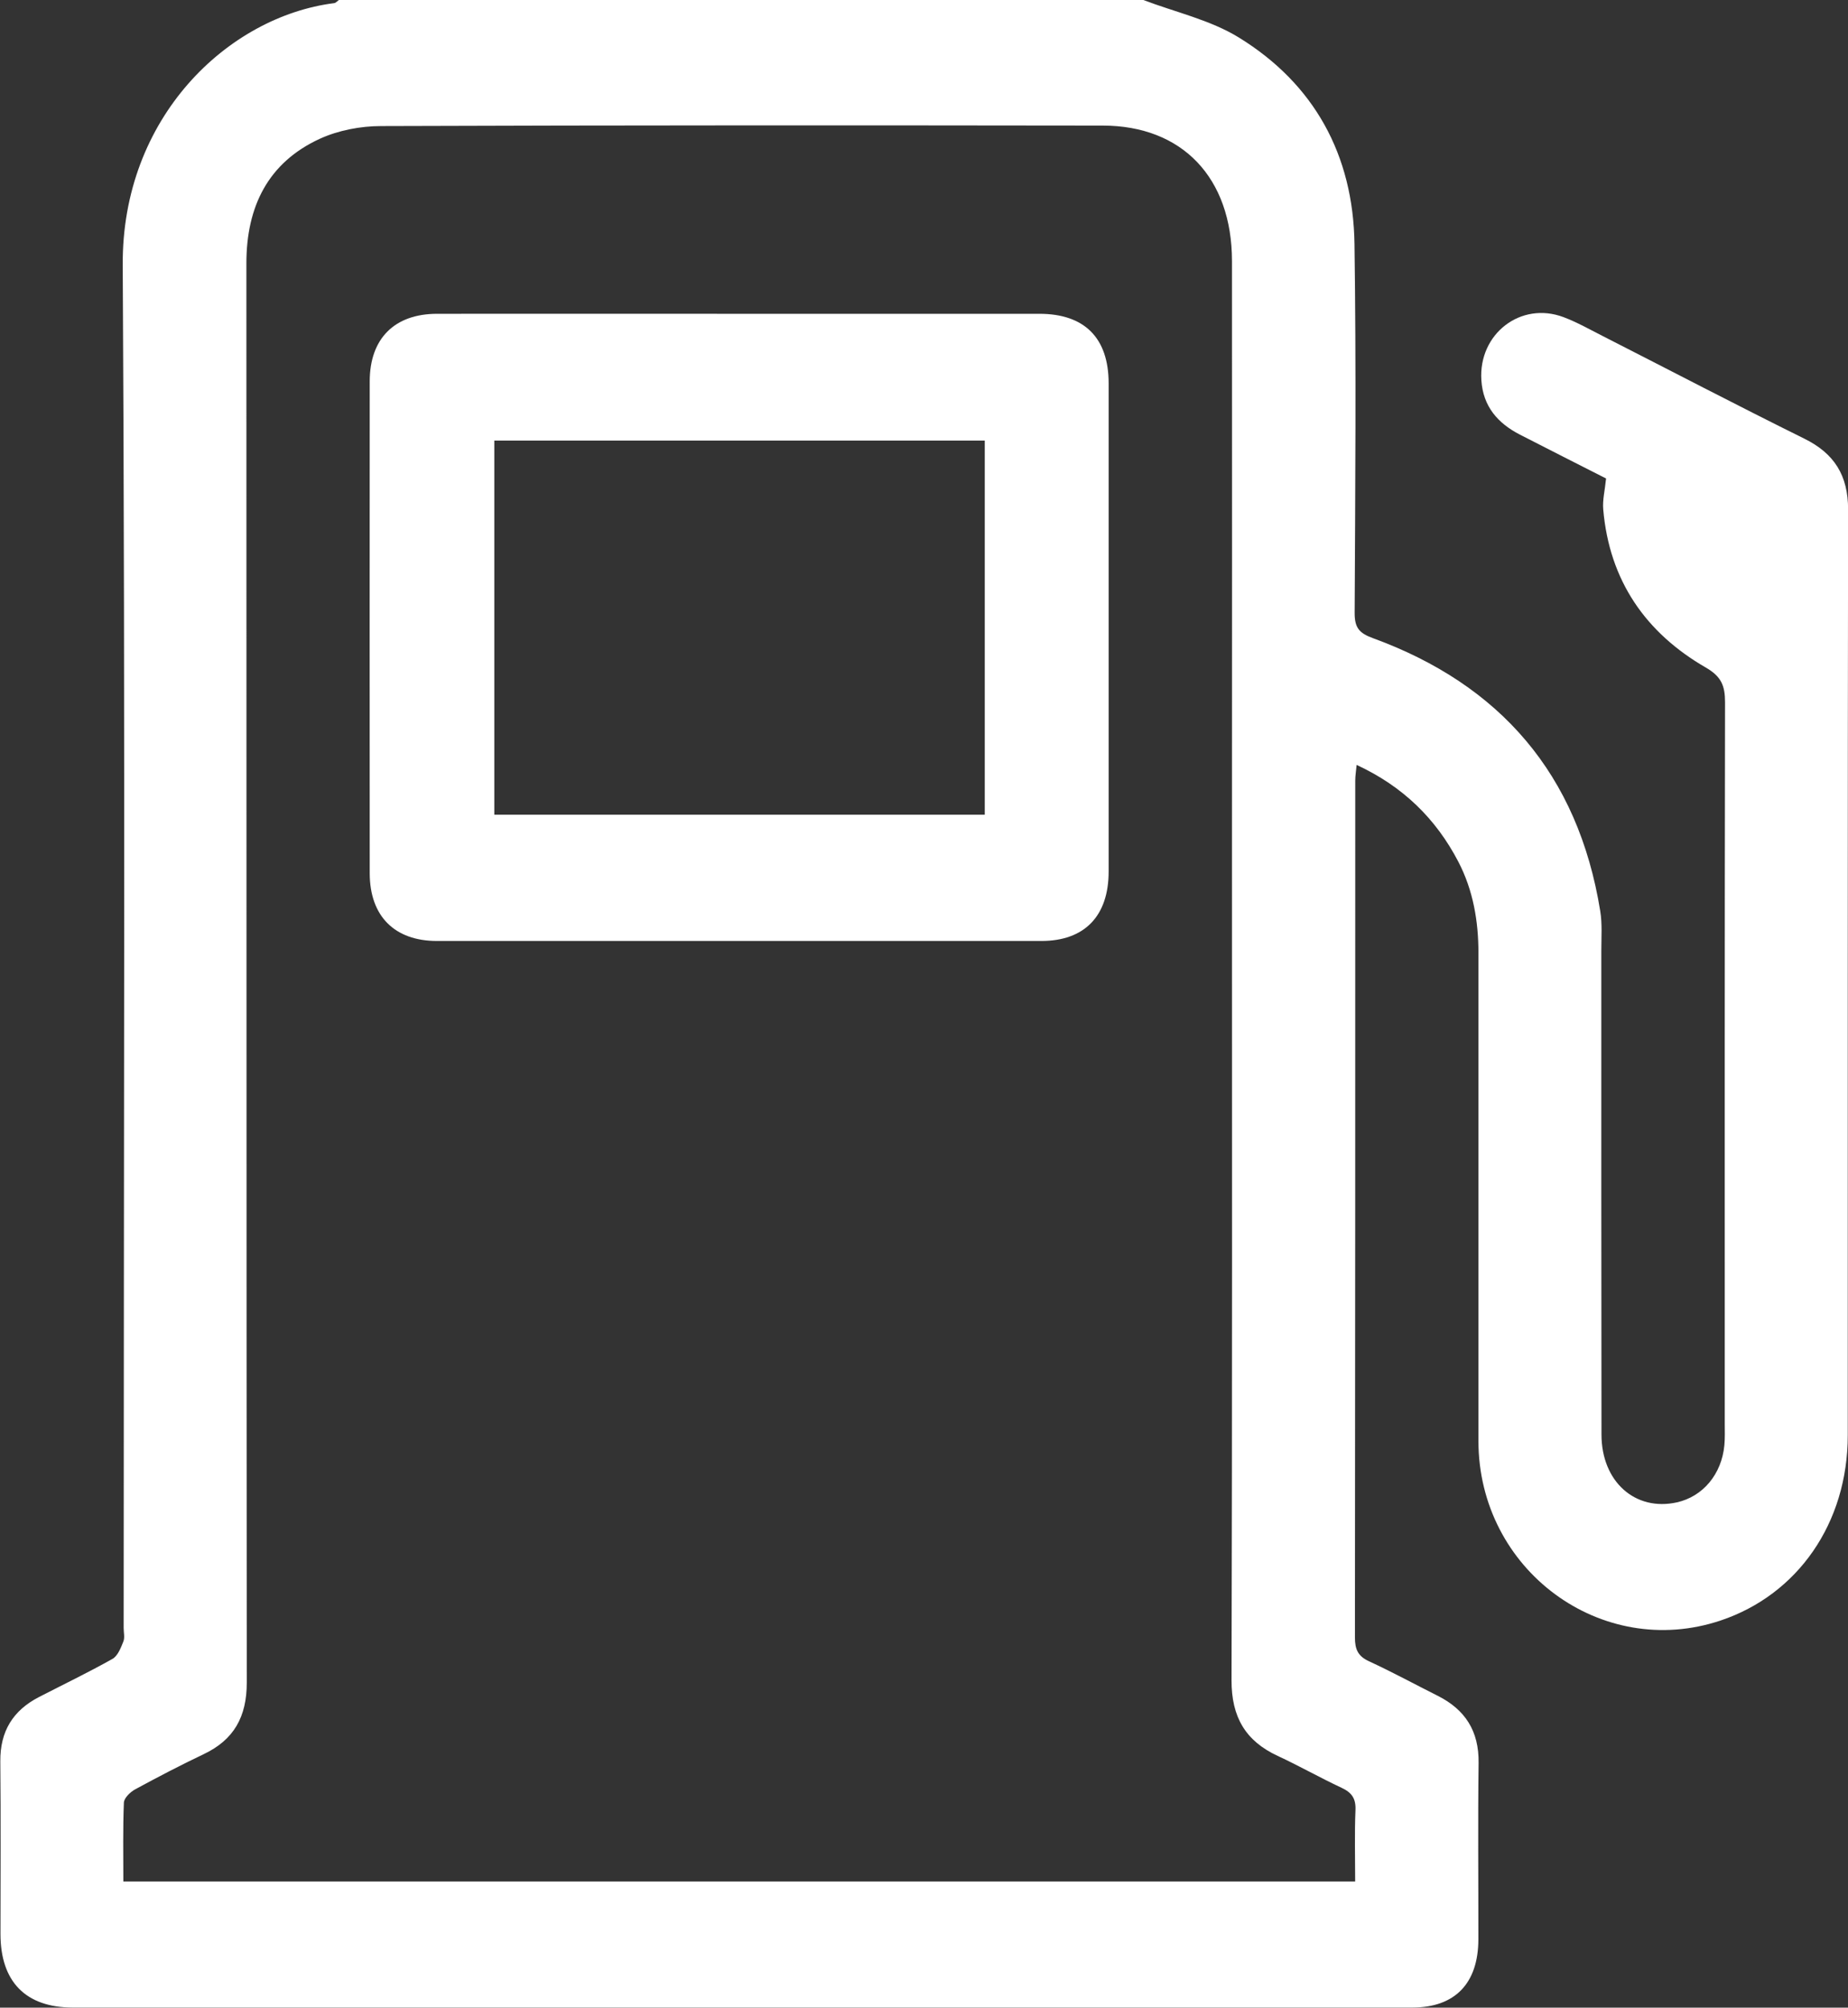
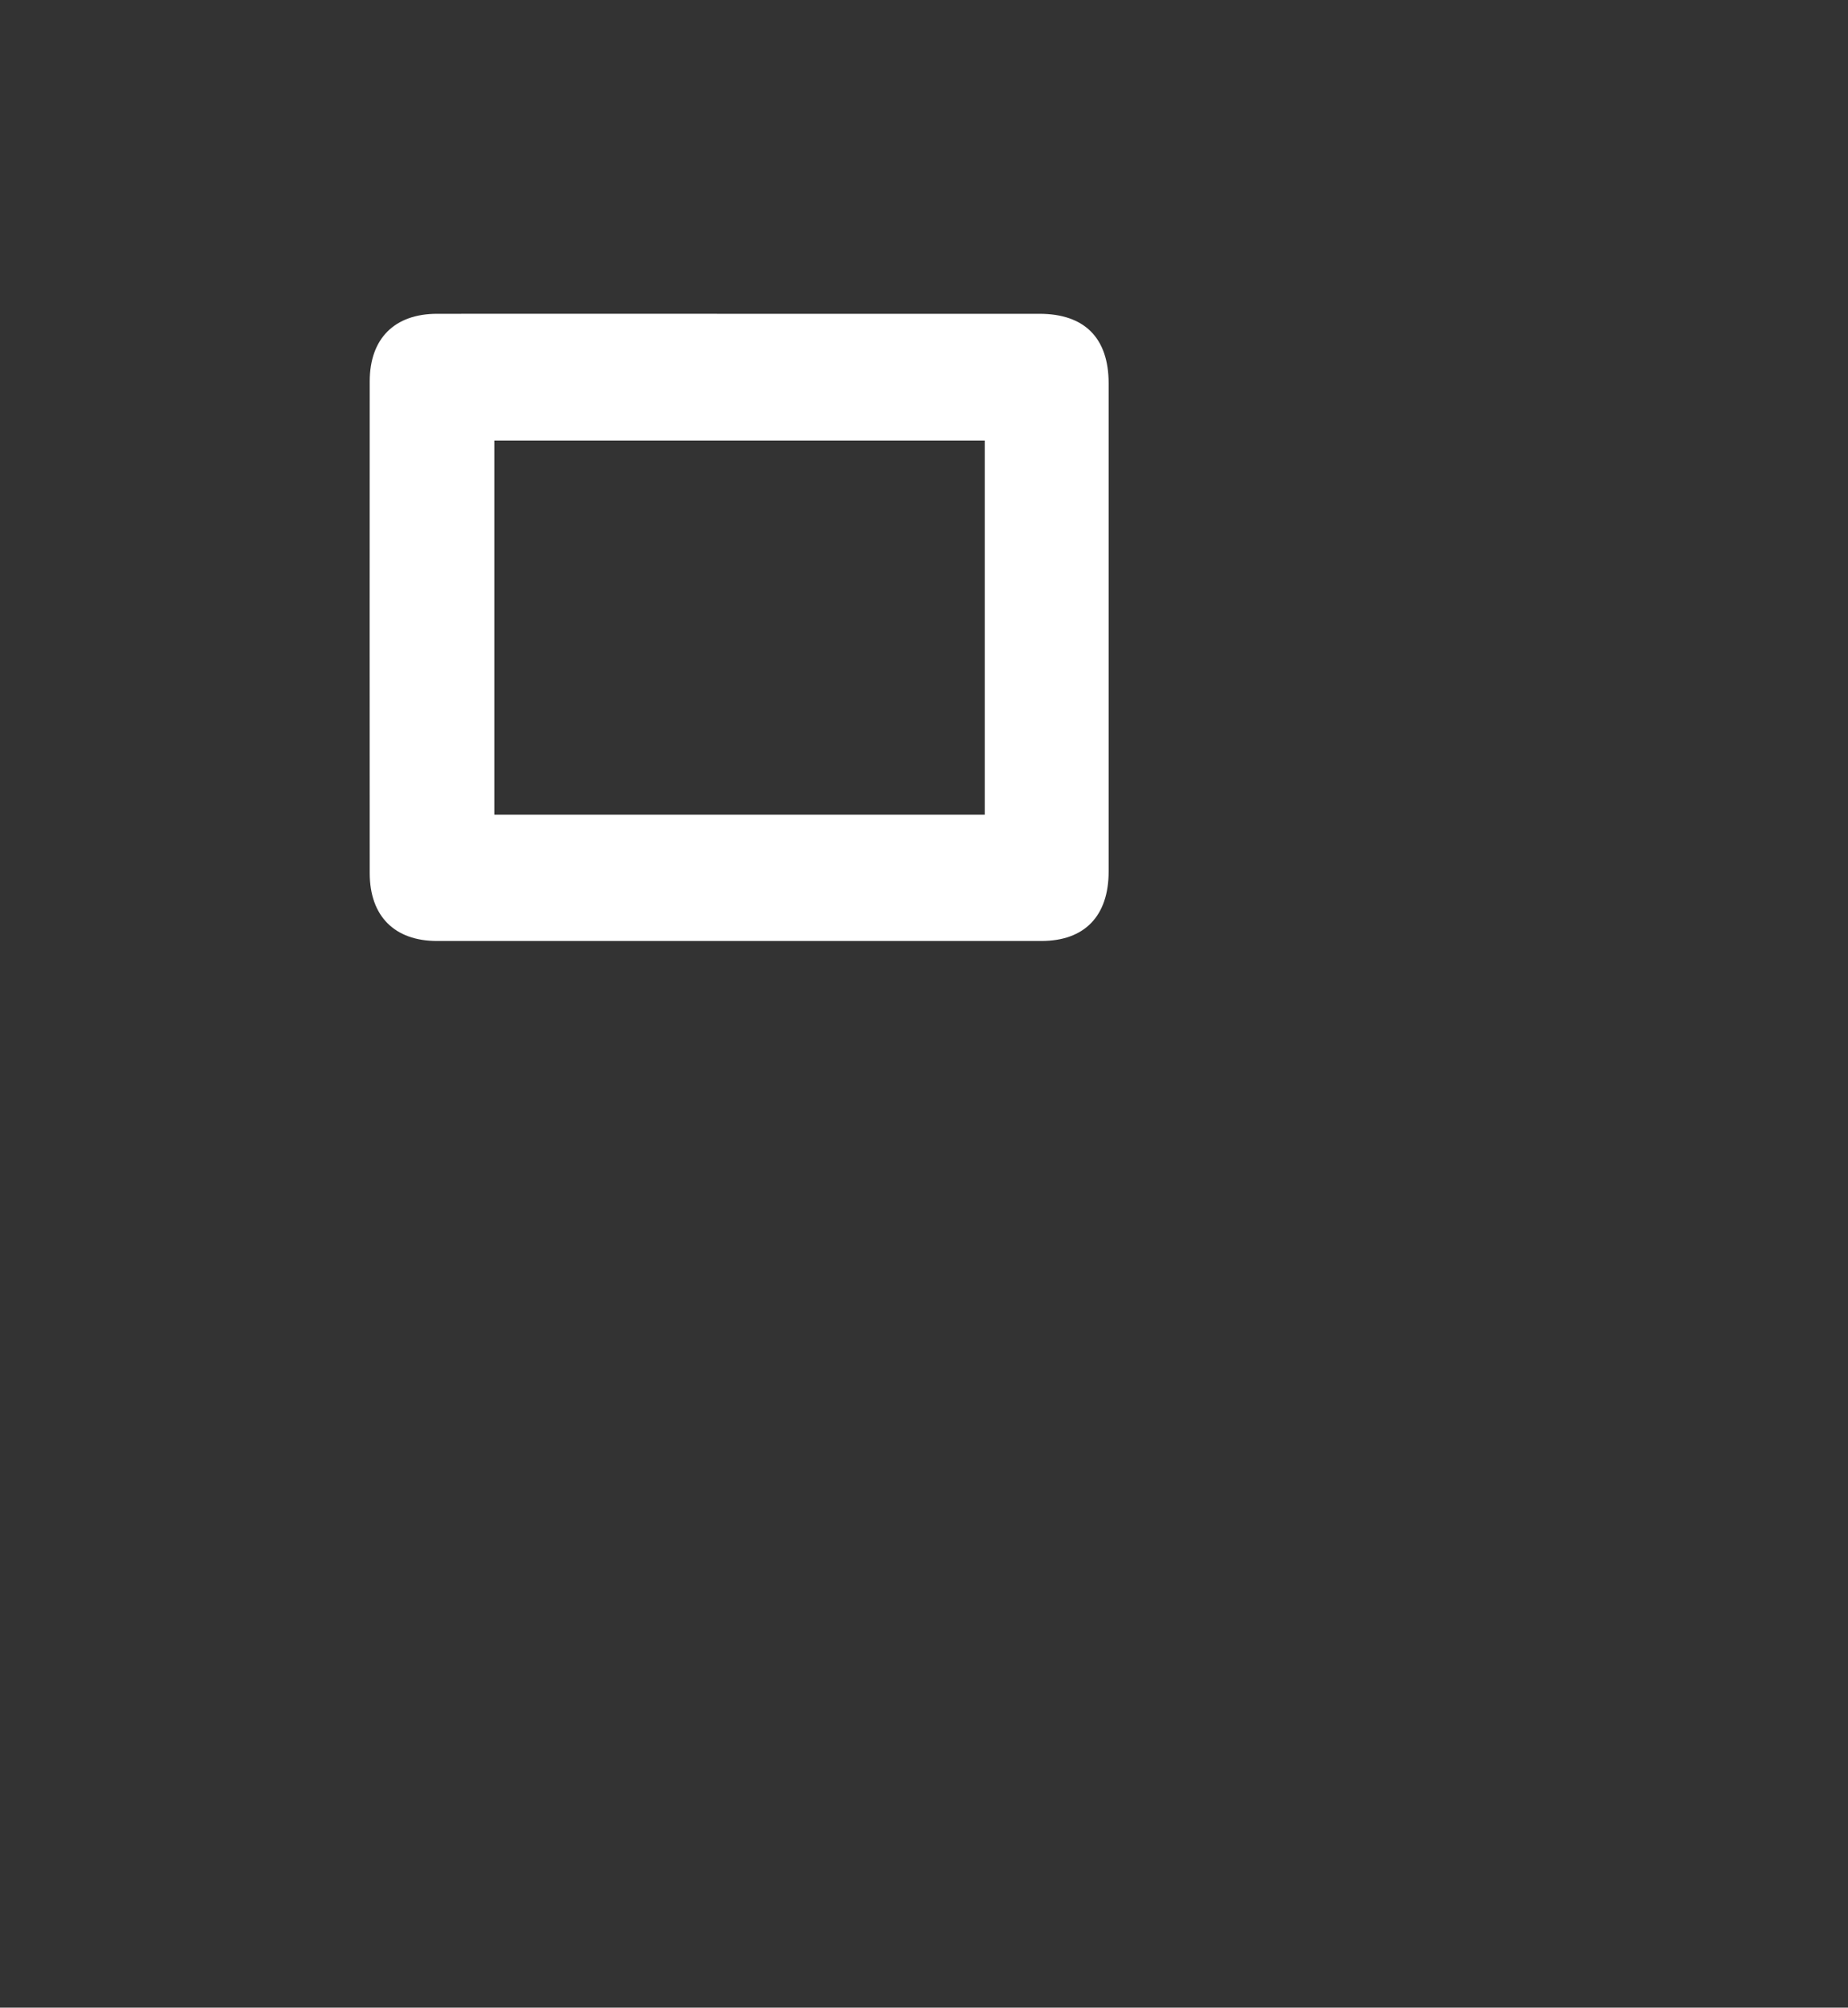
<svg xmlns="http://www.w3.org/2000/svg" width="58" height="63" viewBox="0 0 58 63" fill="none">
  <rect x="0" y="0" width="58" height="63" fill="#333333" stroke="none" />
  <g clip-path="url(#clip0_1646_3184)">
-     <path d="M35.885 -0C36.892 0.385 37.984 0.623 38.888 1.181C41.243 2.632 42.472 4.857 42.511 7.659C42.566 11.514 42.535 15.369 42.516 19.224C42.513 19.696 42.655 19.868 43.094 20.027C47.076 21.483 49.53 24.288 50.224 28.59C50.289 28.99 50.258 29.408 50.258 29.818C50.258 34.883 50.255 39.949 50.263 45.015C50.263 46.496 51.323 47.434 52.63 47.144C53.447 46.962 54.035 46.26 54.12 45.352C54.141 45.128 54.132 44.9 54.132 44.676C54.132 37.13 54.127 29.582 54.141 22.036C54.141 21.515 54.023 21.228 53.534 20.946C51.654 19.86 50.511 18.225 50.318 15.986C50.292 15.688 50.371 15.384 50.407 15.015C49.523 14.566 48.609 14.104 47.698 13.636C47.009 13.28 46.546 12.756 46.493 11.929C46.399 10.478 47.729 9.446 49.072 9.952C49.504 10.114 49.911 10.348 50.323 10.556C52.425 11.627 54.517 12.72 56.631 13.766C57.569 14.23 58.005 14.917 58.003 15.993C57.988 25.673 57.995 35.352 57.993 45.032C57.993 47.805 56.414 50.044 54.001 50.852C50.263 52.104 46.404 49.266 46.401 45.219C46.399 40.111 46.401 35.006 46.401 29.899C46.401 28.902 46.235 27.939 45.775 27.05C45.066 25.685 44.025 24.673 42.578 24.003C42.561 24.197 42.535 24.344 42.535 24.494C42.535 33.457 42.535 42.417 42.525 51.38C42.525 51.756 42.617 51.969 42.966 52.131C43.699 52.468 44.408 52.856 45.129 53.217C45.984 53.649 46.42 54.319 46.406 55.321C46.382 57.165 46.401 59.012 46.399 60.858C46.396 62.241 45.664 62.997 44.326 62.997C30.312 62.997 16.297 62.997 2.285 62.997C0.808 62.997 0.015 62.187 0.015 60.689C0.015 58.884 0.027 57.079 0.01 55.275C0 54.327 0.41 53.673 1.222 53.254C1.994 52.856 2.777 52.48 3.532 52.055C3.695 51.962 3.792 51.712 3.871 51.513C3.922 51.39 3.881 51.23 3.881 51.085C3.881 36.833 3.934 22.579 3.852 8.327C3.816 3.678 7.162 0.518 10.491 0.098C10.541 0.091 10.587 0.034 10.635 -0C19.052 -0 27.467 -0 35.885 -0ZM42.532 59.036C42.532 58.265 42.511 57.529 42.542 56.797C42.557 56.429 42.419 56.247 42.103 56.1C41.428 55.785 40.778 55.414 40.1 55.1C39.09 54.631 38.649 53.88 38.652 52.726C38.676 43.991 38.666 35.254 38.666 26.52C38.666 20.41 38.671 14.299 38.666 8.189C38.664 5.581 37.107 3.943 34.612 3.941C27.062 3.931 19.513 3.929 11.963 3.956C11.317 3.956 10.621 4.088 10.035 4.356C8.415 5.102 7.733 6.48 7.733 8.263C7.738 23.109 7.733 37.955 7.745 52.802C7.745 53.875 7.34 54.597 6.393 55.046C5.665 55.392 4.949 55.766 4.24 56.151C4.088 56.235 3.893 56.421 3.888 56.569C3.855 57.381 3.871 58.197 3.871 59.041H42.532V59.036Z" fill="white" />
    <path d="M23.261 9.847C26.382 9.847 29.501 9.847 32.623 9.847C34.038 9.847 34.795 10.605 34.795 12.03C34.795 17.135 34.795 22.242 34.795 27.347C34.795 28.747 34.04 29.528 32.681 29.528C26.358 29.528 20.038 29.528 13.715 29.528C12.382 29.528 11.606 28.747 11.604 27.406C11.601 22.259 11.601 17.113 11.604 11.966C11.604 10.625 12.382 9.847 13.718 9.847C16.9 9.844 20.079 9.847 23.261 9.847ZM30.907 13.825H15.514V25.565H30.907V13.822V13.825Z" fill="white" />
  </g>
  <defs>
    <clipPath id="clip0_1646_3184">
      <rect width="58" height="63" fill="white" transform="translate(0 -0)" />
    </clipPath>
  </defs>
</svg>